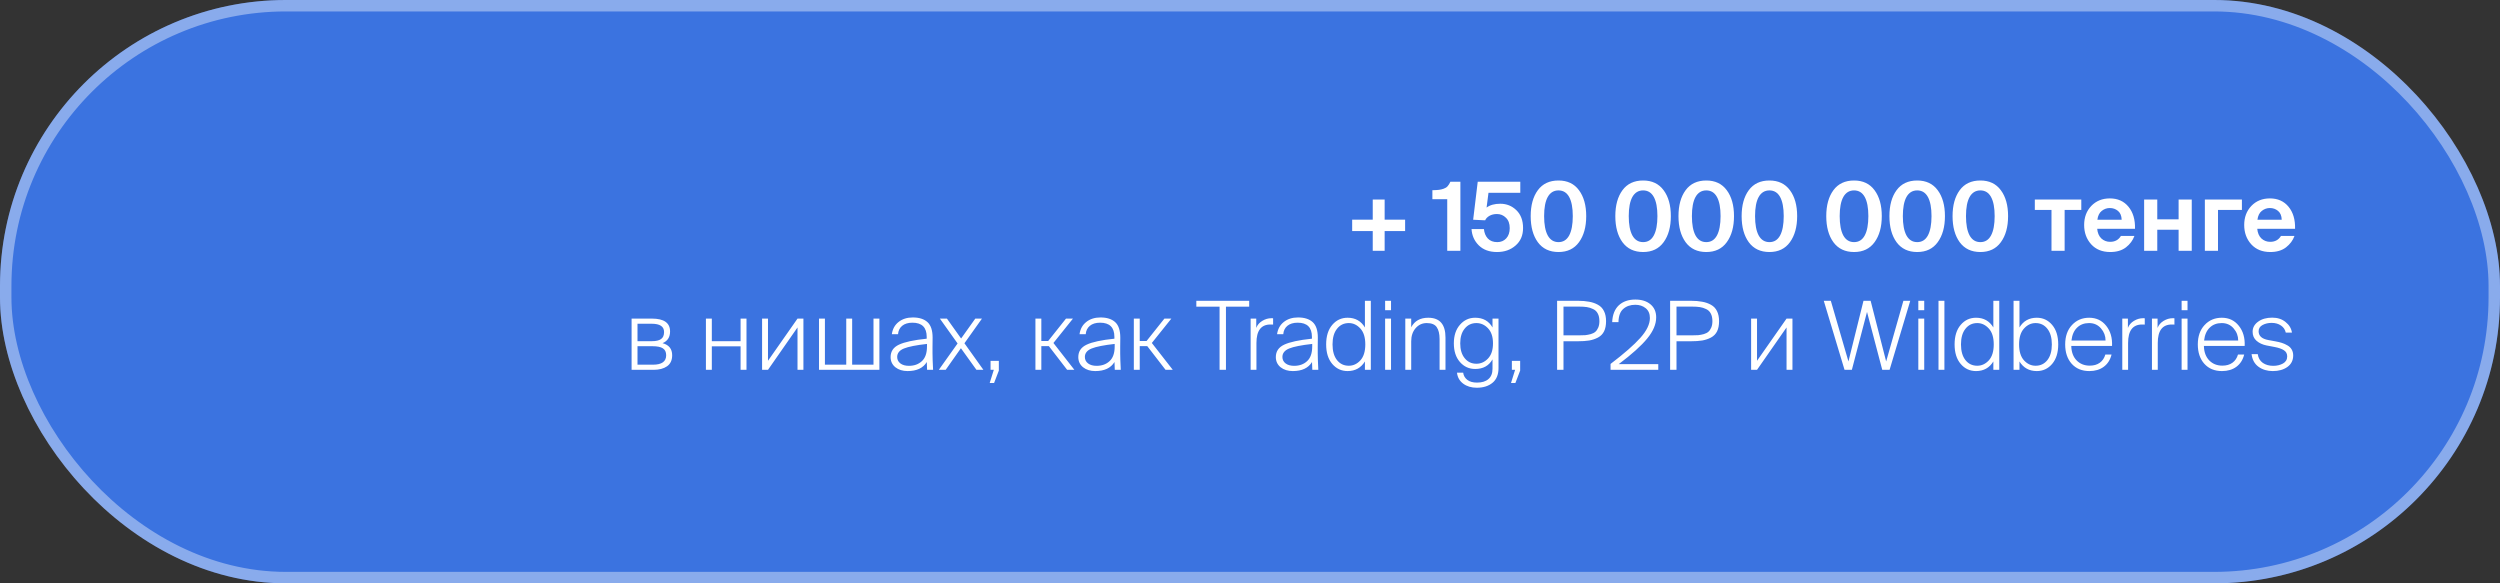
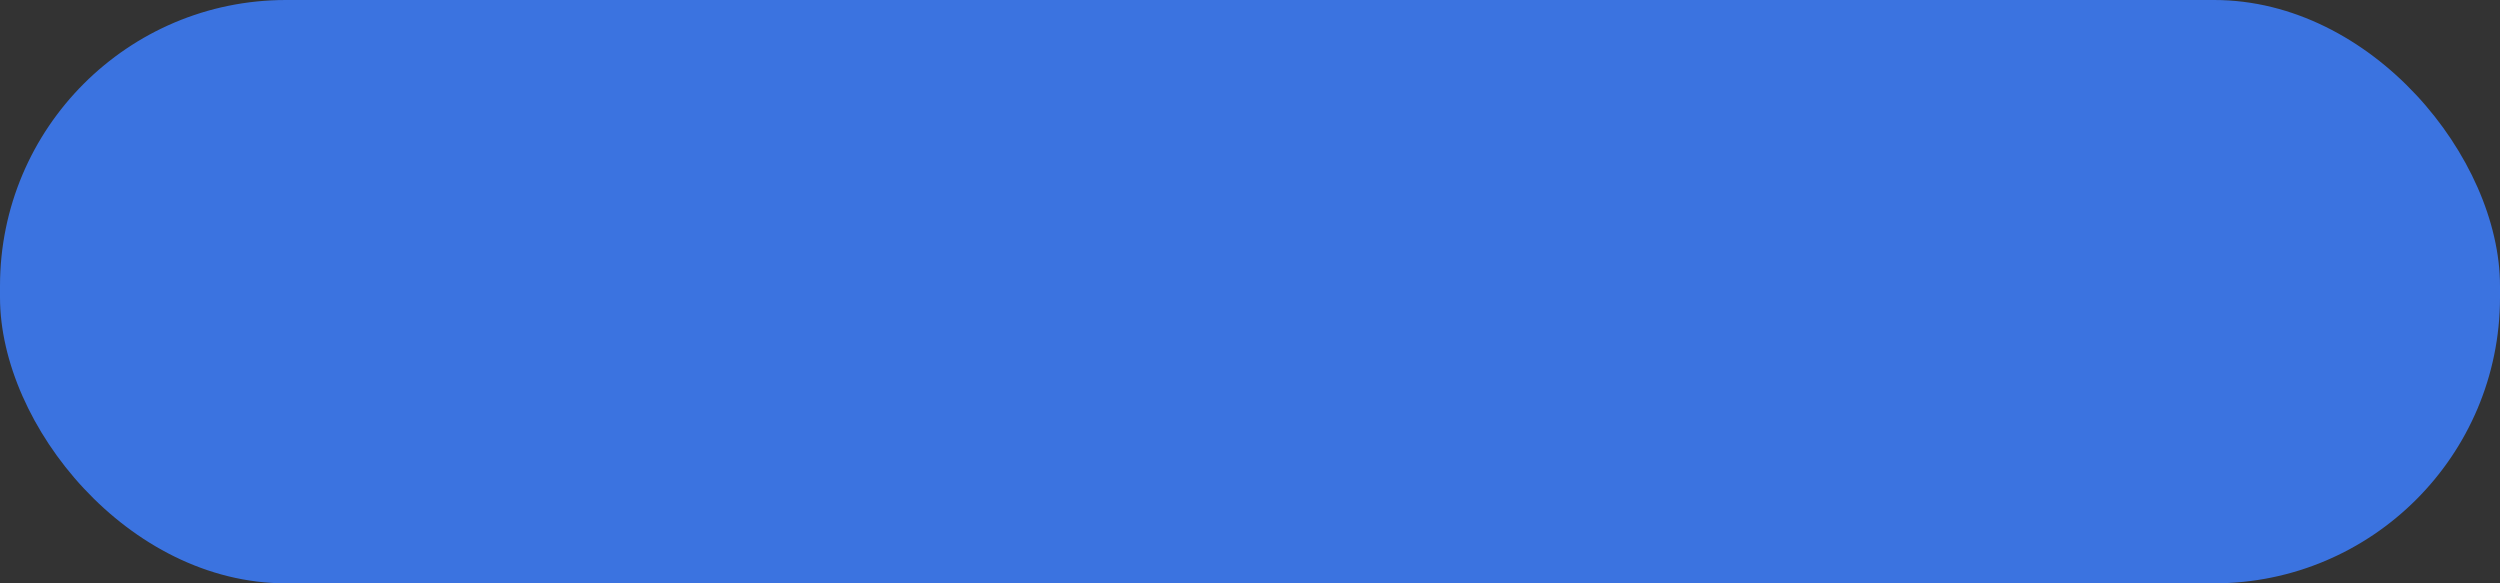
<svg xmlns="http://www.w3.org/2000/svg" width="210" height="49" viewBox="0 0 210 49" fill="none">
  <rect x="0" y="0" width="210" height="49" fill="#333333" stroke="none" />
  <rect width="210" height="49" rx="24.023" fill="#3B73E0" />
-   <rect x="0.48" y="0.48" width="209.039" height="48.039" rx="23.543" stroke="white" stroke-opacity="0.4" stroke-width="0.961" />
-   <path d="M116.31 21.066H115.31V19.41H113.582V18.45H115.31V16.762H116.31V18.45H118.03V19.41H116.31V21.066ZM122.672 21.066H121.568V16.73H120.32V15.978C120.56 15.973 120.744 15.962 120.872 15.946C121.006 15.93 121.139 15.898 121.272 15.85C121.411 15.802 121.52 15.733 121.6 15.642C121.686 15.546 121.763 15.421 121.832 15.266H122.672V21.066ZM125.769 20.338C126.079 20.338 126.329 20.234 126.521 20.026C126.719 19.813 126.817 19.525 126.817 19.162C126.817 18.784 126.711 18.493 126.497 18.29C126.289 18.082 126.039 17.978 125.745 17.978C125.5 17.978 125.289 18.029 125.113 18.13C124.937 18.232 124.817 18.357 124.753 18.506L123.745 18.458L124.129 15.266H127.705V16.194H125.033L124.873 17.434C125.161 17.221 125.545 17.114 126.025 17.114C126.553 17.114 127.004 17.296 127.377 17.658C127.751 18.021 127.937 18.52 127.937 19.154C127.937 19.773 127.727 20.264 127.305 20.626C126.889 20.989 126.372 21.17 125.753 21.17C125.108 21.17 124.596 20.984 124.217 20.61C123.844 20.237 123.641 19.781 123.609 19.242H124.649C124.681 19.568 124.791 19.832 124.977 20.034C125.169 20.237 125.433 20.338 125.769 20.338ZM130.914 21.17C130.162 21.17 129.583 20.896 129.178 20.346C128.778 19.797 128.578 19.066 128.578 18.154C128.578 17.248 128.778 16.522 129.178 15.978C129.578 15.434 130.156 15.162 130.914 15.162C131.66 15.162 132.234 15.434 132.634 15.978C133.039 16.522 133.242 17.248 133.242 18.154C133.242 19.061 133.039 19.792 132.634 20.346C132.234 20.896 131.66 21.17 130.914 21.17ZM130.01 19.778C130.218 20.152 130.519 20.338 130.914 20.338C131.308 20.338 131.607 20.152 131.81 19.778C132.012 19.4 132.114 18.858 132.114 18.154C132.114 17.45 132.012 16.914 131.81 16.546C131.607 16.178 131.308 15.994 130.914 15.994C130.519 15.994 130.218 16.178 130.01 16.546C129.807 16.914 129.706 17.45 129.706 18.154C129.706 18.858 129.807 19.4 130.01 19.778ZM138.023 21.17C137.271 21.17 136.693 20.896 136.287 20.346C135.887 19.797 135.687 19.066 135.687 18.154C135.687 17.248 135.887 16.522 136.287 15.978C136.687 15.434 137.266 15.162 138.023 15.162C138.77 15.162 139.343 15.434 139.743 15.978C140.149 16.522 140.351 17.248 140.351 18.154C140.351 19.061 140.149 19.792 139.743 20.346C139.343 20.896 138.77 21.17 138.023 21.17ZM137.119 19.778C137.327 20.152 137.629 20.338 138.023 20.338C138.418 20.338 138.717 20.152 138.919 19.778C139.122 19.4 139.223 18.858 139.223 18.154C139.223 17.45 139.122 16.914 138.919 16.546C138.717 16.178 138.418 15.994 138.023 15.994C137.629 15.994 137.327 16.178 137.119 16.546C136.917 16.914 136.815 17.45 136.815 18.154C136.815 18.858 136.917 19.4 137.119 19.778ZM143.328 21.17C142.576 21.17 141.997 20.896 141.592 20.346C141.192 19.797 140.992 19.066 140.992 18.154C140.992 17.248 141.192 16.522 141.592 15.978C141.992 15.434 142.571 15.162 143.328 15.162C144.075 15.162 144.648 15.434 145.048 15.978C145.453 16.522 145.656 17.248 145.656 18.154C145.656 19.061 145.453 19.792 145.048 20.346C144.648 20.896 144.075 21.17 143.328 21.17ZM142.424 19.778C142.632 20.152 142.933 20.338 143.328 20.338C143.723 20.338 144.021 20.152 144.224 19.778C144.427 19.4 144.528 18.858 144.528 18.154C144.528 17.45 144.427 16.914 144.224 16.546C144.021 16.178 143.723 15.994 143.328 15.994C142.933 15.994 142.632 16.178 142.424 16.546C142.221 16.914 142.12 17.45 142.12 18.154C142.12 18.858 142.221 19.4 142.424 19.778ZM148.633 21.17C147.881 21.17 147.302 20.896 146.897 20.346C146.497 19.797 146.297 19.066 146.297 18.154C146.297 17.248 146.497 16.522 146.897 15.978C147.297 15.434 147.875 15.162 148.633 15.162C149.379 15.162 149.953 15.434 150.353 15.978C150.758 16.522 150.961 17.248 150.961 18.154C150.961 19.061 150.758 19.792 150.353 20.346C149.953 20.896 149.379 21.17 148.633 21.17ZM147.729 19.778C147.937 20.152 148.238 20.338 148.633 20.338C149.027 20.338 149.326 20.152 149.529 19.778C149.731 19.4 149.833 18.858 149.833 18.154C149.833 17.45 149.731 16.914 149.529 16.546C149.326 16.178 149.027 15.994 148.633 15.994C148.238 15.994 147.937 16.178 147.729 16.546C147.526 16.914 147.425 17.45 147.425 18.154C147.425 18.858 147.526 19.4 147.729 19.778ZM155.742 21.17C154.99 21.17 154.411 20.896 154.006 20.346C153.606 19.797 153.406 19.066 153.406 18.154C153.406 17.248 153.606 16.522 154.006 15.978C154.406 15.434 154.985 15.162 155.742 15.162C156.489 15.162 157.062 15.434 157.462 15.978C157.867 16.522 158.07 17.248 158.07 18.154C158.07 19.061 157.867 19.792 157.462 20.346C157.062 20.896 156.489 21.17 155.742 21.17ZM154.838 19.778C155.046 20.152 155.347 20.338 155.742 20.338C156.137 20.338 156.435 20.152 156.638 19.778C156.841 19.4 156.942 18.858 156.942 18.154C156.942 17.45 156.841 16.914 156.638 16.546C156.435 16.178 156.137 15.994 155.742 15.994C155.347 15.994 155.046 16.178 154.838 16.546C154.635 16.914 154.534 17.45 154.534 18.154C154.534 18.858 154.635 19.4 154.838 19.778ZM161.047 21.17C160.295 21.17 159.716 20.896 159.311 20.346C158.911 19.797 158.711 19.066 158.711 18.154C158.711 17.248 158.911 16.522 159.311 15.978C159.711 15.434 160.289 15.162 161.047 15.162C161.793 15.162 162.367 15.434 162.767 15.978C163.172 16.522 163.375 17.248 163.375 18.154C163.375 19.061 163.172 19.792 162.767 20.346C162.367 20.896 161.793 21.17 161.047 21.17ZM160.143 19.778C160.351 20.152 160.652 20.338 161.047 20.338C161.441 20.338 161.74 20.152 161.943 19.778C162.145 19.4 162.247 18.858 162.247 18.154C162.247 17.45 162.145 16.914 161.943 16.546C161.74 16.178 161.441 15.994 161.047 15.994C160.652 15.994 160.351 16.178 160.143 16.546C159.94 16.914 159.839 17.45 159.839 18.154C159.839 18.858 159.94 19.4 160.143 19.778ZM166.351 21.17C165.599 21.17 165.021 20.896 164.615 20.346C164.215 19.797 164.015 19.066 164.015 18.154C164.015 17.248 164.215 16.522 164.615 15.978C165.015 15.434 165.594 15.162 166.351 15.162C167.098 15.162 167.671 15.434 168.071 15.978C168.477 16.522 168.679 17.248 168.679 18.154C168.679 19.061 168.477 19.792 168.071 20.346C167.671 20.896 167.098 21.17 166.351 21.17ZM165.447 19.778C165.655 20.152 165.957 20.338 166.351 20.338C166.746 20.338 167.045 20.152 167.247 19.778C167.45 19.4 167.551 18.858 167.551 18.154C167.551 17.45 167.45 16.914 167.247 16.546C167.045 16.178 166.746 15.994 166.351 15.994C165.957 15.994 165.655 16.178 165.447 16.546C165.245 16.914 165.143 17.45 165.143 18.154C165.143 18.858 165.245 19.4 165.447 19.778ZM173.429 21.066H172.325V17.634H170.925V16.762H174.829V17.634H173.429V21.066ZM179.34 19.218H176.164C176.196 19.57 176.313 19.842 176.516 20.034C176.724 20.221 176.969 20.314 177.252 20.314C177.657 20.314 177.958 20.149 178.156 19.818H179.292C179.158 20.192 178.921 20.512 178.58 20.778C178.238 21.04 177.798 21.17 177.26 21.17C176.588 21.17 176.054 20.954 175.66 20.522C175.265 20.085 175.068 19.544 175.068 18.898C175.068 18.253 175.268 17.72 175.668 17.298C176.073 16.877 176.593 16.666 177.228 16.666C177.889 16.666 178.412 16.901 178.796 17.37C179.18 17.84 179.361 18.456 179.34 19.218ZM177.22 17.474C176.974 17.474 176.75 17.554 176.548 17.714C176.345 17.874 176.222 18.122 176.18 18.458H178.22C178.209 18.122 178.105 17.874 177.908 17.714C177.716 17.554 177.486 17.474 177.22 17.474ZM181.211 21.066H180.107V16.762H181.211V18.426H183.003V16.762H184.107V21.066H183.003V19.298H181.211V21.066ZM186.312 21.066H185.208V16.762H188.32V17.634H186.312V21.066ZM192.785 19.218H189.609C189.641 19.57 189.758 19.842 189.961 20.034C190.169 20.221 190.414 20.314 190.697 20.314C191.102 20.314 191.404 20.149 191.601 19.818H192.737C192.604 20.192 192.366 20.512 192.025 20.778C191.684 21.04 191.244 21.17 190.705 21.17C190.033 21.17 189.5 20.954 189.105 20.522C188.71 20.085 188.513 19.544 188.513 18.898C188.513 18.253 188.713 17.72 189.113 17.298C189.518 16.877 190.038 16.666 190.673 16.666C191.334 16.666 191.857 16.901 192.241 17.37C192.625 17.84 192.806 18.456 192.785 19.218ZM190.665 17.474C190.42 17.474 190.196 17.554 189.993 17.714C189.79 17.874 189.668 18.122 189.625 18.458H191.665C191.654 18.122 191.55 17.874 191.353 17.714C191.161 17.554 190.932 17.474 190.665 17.474ZM54.902 31.066H53.054V26.762H54.758C55.777 26.762 56.286 27.122 56.286 27.842C56.286 28.322 56.076 28.65 55.654 28.826C56.193 28.97 56.462 29.309 56.462 29.842C56.462 30.258 56.318 30.568 56.03 30.77C55.742 30.968 55.366 31.066 54.902 31.066ZM53.55 29.082V30.634H54.846C55.588 30.634 55.958 30.37 55.958 29.842C55.958 29.57 55.865 29.376 55.678 29.258C55.497 29.141 55.209 29.082 54.814 29.082H53.55ZM53.55 27.194V28.658H54.782C55.108 28.658 55.356 28.6 55.526 28.482C55.697 28.365 55.782 28.168 55.782 27.89C55.782 27.426 55.436 27.194 54.742 27.194H53.55ZM59.793 31.066H59.297V26.762H59.793V28.658H62.209V26.762H62.705V31.066H62.209V29.09H59.793V31.066ZM64.511 31.066H64.015V26.762H64.511V30.306L66.991 26.762H67.487V31.066H66.991V27.506L64.511 31.066ZM73.869 31.066H68.797V26.762H69.293V30.634H71.085V26.762H71.581V30.634H73.373V26.762H73.869V31.066ZM75.363 29.986C75.363 30.21 75.454 30.392 75.635 30.53C75.817 30.664 76.054 30.73 76.347 30.73C76.79 30.73 77.153 30.6 77.435 30.338C77.723 30.077 77.867 29.664 77.867 29.098V28.89C76.955 28.992 76.31 29.12 75.931 29.274C75.553 29.429 75.363 29.666 75.363 29.986ZM77.875 31.066L77.851 30.41C77.542 30.917 77.003 31.17 76.235 31.17C75.825 31.17 75.483 31.064 75.211 30.85C74.945 30.632 74.811 30.346 74.811 29.994C74.811 29.52 75.043 29.173 75.507 28.954C75.977 28.73 76.755 28.562 77.843 28.45V28.298C77.843 27.504 77.443 27.106 76.643 27.106C76.281 27.106 75.993 27.194 75.779 27.37C75.571 27.546 75.457 27.781 75.435 28.074H74.915C74.974 27.642 75.161 27.301 75.475 27.05C75.795 26.794 76.195 26.666 76.675 26.666C77.209 26.666 77.619 26.797 77.907 27.058C78.195 27.32 78.339 27.754 78.339 28.362C78.339 28.586 78.337 28.842 78.331 29.13C78.331 29.413 78.331 29.6 78.331 29.69C78.331 29.978 78.347 30.437 78.379 31.066H77.875ZM82.485 26.762L81.013 28.834L82.605 31.066H82.021L80.717 29.25L79.437 31.066H78.861L80.437 28.85L78.949 26.762H79.541L80.733 28.434L81.925 26.762H82.485ZM83.207 31.066V30.314H83.903V31.13L83.504 32.17H83.135L83.48 31.066H83.207ZM87.472 31.066H86.976V26.762H87.472V28.642H88.048L89.544 26.762H90.128L88.488 28.81L90.248 31.066H89.64L88.104 29.074H87.472V31.066ZM91.129 29.986C91.129 30.21 91.22 30.392 91.401 30.53C91.582 30.664 91.82 30.73 92.113 30.73C92.556 30.73 92.918 30.6 93.201 30.338C93.489 30.077 93.633 29.664 93.633 29.098V28.89C92.721 28.992 92.076 29.12 91.697 29.274C91.318 29.429 91.129 29.666 91.129 29.986ZM93.641 31.066L93.617 30.41C93.308 30.917 92.769 31.17 92.001 31.17C91.59 31.17 91.249 31.064 90.977 30.85C90.71 30.632 90.577 30.346 90.577 29.994C90.577 29.52 90.809 29.173 91.273 28.954C91.742 28.73 92.521 28.562 93.609 28.45V28.298C93.609 27.504 93.209 27.106 92.409 27.106C92.046 27.106 91.758 27.194 91.545 27.37C91.337 27.546 91.222 27.781 91.201 28.074H90.681C90.74 27.642 90.926 27.301 91.241 27.05C91.561 26.794 91.961 26.666 92.441 26.666C92.974 26.666 93.385 26.797 93.673 27.058C93.961 27.32 94.105 27.754 94.105 28.362C94.105 28.586 94.102 28.842 94.097 29.13C94.097 29.413 94.097 29.6 94.097 29.69C94.097 29.978 94.113 30.437 94.145 31.066H93.641ZM95.738 31.066H95.242V26.762H95.738V28.642H96.314L97.81 26.762H98.394L96.754 28.81L98.514 31.066H97.906L96.37 29.074H95.738V31.066ZM102.444 31.066V25.762H100.492V25.266H104.932V25.762H102.98V31.066H102.444ZM106.941 26.738V27.266C106.914 27.261 106.874 27.258 106.821 27.258H106.717C105.933 27.258 105.541 27.776 105.541 28.81V31.066H105.053V26.762H105.525V27.546C105.616 27.301 105.784 27.104 106.029 26.954C106.274 26.805 106.53 26.73 106.797 26.73H106.861C106.898 26.73 106.925 26.733 106.941 26.738ZM107.722 29.986C107.722 30.21 107.813 30.392 107.994 30.53C108.176 30.664 108.413 30.73 108.706 30.73C109.149 30.73 109.512 30.6 109.794 30.338C110.082 30.077 110.226 29.664 110.226 29.098V28.89C109.314 28.992 108.669 29.12 108.29 29.274C107.912 29.429 107.722 29.666 107.722 29.986ZM110.234 31.066L110.21 30.41C109.901 30.917 109.362 31.17 108.594 31.17C108.184 31.17 107.842 31.064 107.57 30.85C107.304 30.632 107.17 30.346 107.17 29.994C107.17 29.52 107.402 29.173 107.866 28.954C108.336 28.73 109.114 28.562 110.202 28.45V28.298C110.202 27.504 109.802 27.106 109.002 27.106C108.64 27.106 108.352 27.194 108.138 27.37C107.93 27.546 107.816 27.781 107.794 28.074H107.274C107.333 27.642 107.52 27.301 107.834 27.05C108.154 26.794 108.554 26.666 109.034 26.666C109.568 26.666 109.978 26.797 110.266 27.058C110.554 27.32 110.698 27.754 110.698 28.362C110.698 28.586 110.696 28.842 110.69 29.13C110.69 29.413 110.69 29.6 110.69 29.69C110.69 29.978 110.706 30.437 110.738 31.066H110.234ZM114.269 30.274C114.546 29.97 114.685 29.522 114.685 28.93C114.685 28.338 114.546 27.893 114.269 27.594C113.991 27.29 113.669 27.138 113.301 27.138C112.89 27.138 112.559 27.298 112.309 27.618C112.058 27.933 111.933 28.37 111.933 28.93C111.933 29.49 112.058 29.93 112.309 30.25C112.559 30.565 112.89 30.722 113.301 30.722C113.669 30.722 113.991 30.573 114.269 30.274ZM111.909 30.57C111.567 30.17 111.397 29.624 111.397 28.93C111.397 28.237 111.567 27.69 111.909 27.29C112.25 26.89 112.679 26.69 113.197 26.69C113.842 26.69 114.327 26.962 114.653 27.506V25.266H115.149V31.066H114.653V30.362C114.322 30.901 113.837 31.17 113.197 31.17C112.679 31.17 112.25 30.97 111.909 30.57ZM116.35 26.762H116.846V31.066H116.35V26.762ZM116.35 25.266H116.846V26.058H116.35V25.266ZM118.541 26.762V27.49C118.824 26.957 119.301 26.69 119.973 26.69C120.939 26.69 121.421 27.245 121.421 28.354V31.066H120.925V28.49C120.925 28.048 120.845 27.712 120.685 27.482C120.531 27.253 120.251 27.138 119.845 27.138C119.472 27.138 119.16 27.282 118.909 27.57C118.664 27.853 118.541 28.221 118.541 28.674V31.066H118.045V26.762H118.541ZM125.371 30.97V30.186C125.067 30.725 124.581 30.994 123.915 30.994C123.403 30.994 122.976 30.8 122.635 30.41C122.293 30.021 122.123 29.498 122.123 28.842C122.123 28.192 122.293 27.672 122.635 27.282C122.976 26.888 123.403 26.69 123.915 26.69C124.576 26.69 125.061 26.962 125.371 27.506V26.762H125.875V30.914C125.875 31.464 125.707 31.877 125.371 32.154C125.035 32.432 124.595 32.57 124.051 32.57C123.597 32.57 123.216 32.456 122.907 32.226C122.603 31.997 122.429 31.69 122.387 31.306H122.907C122.939 31.552 123.053 31.752 123.251 31.906C123.448 32.061 123.72 32.138 124.067 32.138C124.483 32.138 124.803 32.04 125.027 31.842C125.256 31.65 125.371 31.36 125.371 30.97ZM125.411 28.842C125.411 28.293 125.272 27.872 124.995 27.578C124.717 27.285 124.392 27.138 124.019 27.138C123.613 27.138 123.285 27.293 123.035 27.602C122.784 27.906 122.659 28.32 122.659 28.842C122.659 29.365 122.784 29.781 123.035 30.09C123.285 30.4 123.613 30.554 124.019 30.554C124.392 30.554 124.717 30.408 124.995 30.114C125.272 29.821 125.411 29.397 125.411 28.842ZM126.997 31.066V30.314H127.693V31.13L127.293 32.17H126.925L127.269 31.066H126.997ZM130.797 25.266H132.533C132.901 25.266 133.221 25.293 133.493 25.346C133.765 25.394 134.011 25.48 134.229 25.602C134.453 25.725 134.621 25.901 134.733 26.13C134.851 26.36 134.909 26.642 134.909 26.978C134.909 27.32 134.853 27.605 134.741 27.834C134.629 28.058 134.459 28.232 134.229 28.354C134.005 28.472 133.76 28.554 133.493 28.602C133.227 28.645 132.907 28.666 132.533 28.666H131.333V31.066H130.797V25.266ZM132.605 25.754H131.333V28.17H132.605C132.824 28.17 133.008 28.165 133.157 28.154C133.307 28.138 133.461 28.109 133.621 28.066C133.787 28.018 133.917 27.952 134.013 27.866C134.109 27.781 134.189 27.664 134.253 27.514C134.317 27.365 134.349 27.186 134.349 26.978C134.349 26.717 134.304 26.504 134.213 26.338C134.128 26.168 133.997 26.042 133.821 25.962C133.651 25.877 133.472 25.821 133.285 25.794C133.104 25.768 132.877 25.754 132.605 25.754ZM137.367 25.162C137.9 25.162 138.324 25.296 138.639 25.562C138.959 25.829 139.119 26.194 139.119 26.658C139.119 27.234 138.868 27.826 138.367 28.434C137.871 29.042 137.074 29.76 135.975 30.586H139.295V31.066H135.287V30.57C136.428 29.701 137.263 28.97 137.791 28.378C138.324 27.781 138.591 27.226 138.591 26.714C138.591 26.357 138.474 26.082 138.239 25.89C138.004 25.698 137.714 25.602 137.367 25.602C136.956 25.602 136.62 25.717 136.359 25.946C136.098 26.17 135.962 26.541 135.951 27.058H135.423C135.45 26.445 135.634 25.976 135.975 25.65C136.322 25.325 136.786 25.162 137.367 25.162ZM140.29 25.266H142.026C142.394 25.266 142.714 25.293 142.986 25.346C143.258 25.394 143.503 25.48 143.722 25.602C143.946 25.725 144.114 25.901 144.226 26.13C144.343 26.36 144.402 26.642 144.402 26.978C144.402 27.32 144.346 27.605 144.234 27.834C144.122 28.058 143.951 28.232 143.722 28.354C143.498 28.472 143.252 28.554 142.986 28.602C142.719 28.645 142.399 28.666 142.026 28.666H140.826V31.066H140.29V25.266ZM142.098 25.754H140.826V28.17H142.098C142.316 28.17 142.5 28.165 142.65 28.154C142.799 28.138 142.954 28.109 143.114 28.066C143.279 28.018 143.41 27.952 143.506 27.866C143.602 27.781 143.682 27.664 143.746 27.514C143.81 27.365 143.842 27.186 143.842 26.978C143.842 26.717 143.796 26.504 143.706 26.338C143.62 26.168 143.49 26.042 143.314 25.962C143.143 25.877 142.964 25.821 142.778 25.794C142.596 25.768 142.37 25.754 142.098 25.754ZM147.59 31.066H147.094V26.762H147.59V30.306L150.07 26.762H150.566V31.066H150.07V27.506L147.59 31.066ZM157.133 25.266L158.437 30.362L159.885 25.266H160.461L158.725 31.066H158.109L156.829 26.202L155.557 31.066H154.941L153.197 25.266H153.789L155.269 30.362L156.533 25.266H157.133ZM161.139 26.762H161.635V31.066H161.139V26.762ZM161.139 25.266H161.635V26.058H161.139V25.266ZM163.33 25.266V31.066H162.834V25.266H163.33ZM167.058 30.274C167.335 29.97 167.474 29.522 167.474 28.93C167.474 28.338 167.335 27.893 167.058 27.594C166.78 27.29 166.458 27.138 166.09 27.138C165.679 27.138 165.348 27.298 165.098 27.618C164.847 27.933 164.722 28.37 164.722 28.93C164.722 29.49 164.847 29.93 165.098 30.25C165.348 30.565 165.679 30.722 166.09 30.722C166.458 30.722 166.78 30.573 167.058 30.274ZM164.698 30.57C164.356 30.17 164.186 29.624 164.186 28.93C164.186 28.237 164.356 27.69 164.698 27.29C165.039 26.89 165.468 26.69 165.986 26.69C166.631 26.69 167.116 26.962 167.442 27.506V25.266H167.938V31.066H167.442V30.362C167.111 30.901 166.626 31.17 165.986 31.17C165.468 31.17 165.039 30.97 164.698 30.57ZM172.379 27.29C172.72 27.69 172.891 28.237 172.891 28.93C172.891 29.624 172.72 30.17 172.379 30.57C172.038 30.97 171.608 31.17 171.091 31.17C170.451 31.17 169.966 30.901 169.635 30.362V31.066H169.139V25.266H169.635V27.506C169.96 26.962 170.446 26.69 171.091 26.69C171.608 26.69 172.038 26.89 172.379 27.29ZM170.019 27.594C169.742 27.893 169.603 28.338 169.603 28.93C169.603 29.522 169.742 29.97 170.019 30.274C170.296 30.573 170.619 30.722 170.987 30.722C171.398 30.722 171.728 30.565 171.979 30.25C172.23 29.93 172.355 29.49 172.355 28.93C172.355 28.37 172.23 27.933 171.979 27.618C171.728 27.298 171.398 27.138 170.987 27.138C170.619 27.138 170.296 27.29 170.019 27.594ZM175.507 31.17C174.883 31.17 174.387 30.965 174.019 30.554C173.656 30.144 173.475 29.602 173.475 28.93C173.475 28.253 173.664 27.712 174.043 27.306C174.422 26.896 174.904 26.69 175.491 26.69C176.088 26.69 176.566 26.917 176.923 27.37C177.28 27.818 177.443 28.381 177.411 29.058H173.987C173.998 29.57 174.147 29.976 174.435 30.274C174.723 30.568 175.091 30.714 175.539 30.714C175.875 30.714 176.155 30.634 176.379 30.474C176.608 30.309 176.766 30.077 176.851 29.778H177.371C177.264 30.221 177.046 30.565 176.715 30.81C176.39 31.05 175.987 31.17 175.507 31.17ZM176.483 27.586C176.227 27.288 175.894 27.138 175.483 27.138C175.072 27.138 174.736 27.266 174.475 27.522C174.214 27.773 174.056 28.133 174.003 28.602H176.867C176.867 28.218 176.739 27.88 176.483 27.586ZM180.16 26.738V27.266C180.133 27.261 180.093 27.258 180.04 27.258H179.936C179.152 27.258 178.76 27.776 178.76 28.81V31.066H178.272V26.762H178.744V27.546C178.835 27.301 179.003 27.104 179.248 26.954C179.493 26.805 179.749 26.73 180.016 26.73H180.08C180.117 26.73 180.144 26.733 180.16 26.738ZM182.652 26.738V27.266C182.625 27.261 182.585 27.258 182.532 27.258H182.428C181.644 27.258 181.252 27.776 181.252 28.81V31.066H180.764V26.762H181.236V27.546C181.327 27.301 181.495 27.104 181.74 26.954C181.985 26.805 182.241 26.73 182.508 26.73H182.572C182.609 26.73 182.636 26.733 182.652 26.738ZM183.256 26.762H183.752V31.066H183.256V26.762ZM183.256 25.266H183.752V26.058H183.256V25.266ZM186.648 31.17C186.024 31.17 185.528 30.965 185.16 30.554C184.797 30.144 184.616 29.602 184.616 28.93C184.616 28.253 184.805 27.712 185.184 27.306C185.562 26.896 186.045 26.69 186.632 26.69C187.229 26.69 187.706 26.917 188.064 27.37C188.421 27.818 188.584 28.381 188.552 29.058H185.128C185.138 29.57 185.288 29.976 185.576 30.274C185.864 30.568 186.232 30.714 186.68 30.714C187.016 30.714 187.296 30.634 187.52 30.474C187.749 30.309 187.906 30.077 187.992 29.778H188.512C188.405 30.221 188.186 30.565 187.856 30.81C187.53 31.05 187.128 31.17 186.648 31.17ZM187.624 27.586C187.368 27.288 187.034 27.138 186.624 27.138C186.213 27.138 185.877 27.266 185.616 27.522C185.354 27.773 185.197 28.133 185.144 28.602H188.008C188.008 28.218 187.88 27.88 187.624 27.586ZM192.524 27.938H192.004C191.951 27.688 191.817 27.49 191.604 27.346C191.391 27.197 191.129 27.122 190.82 27.122C190.537 27.122 190.284 27.181 190.06 27.298C189.836 27.416 189.724 27.592 189.724 27.826C189.724 28.216 189.993 28.461 190.532 28.562L191.14 28.674C191.348 28.712 191.527 28.754 191.676 28.802C191.831 28.85 191.985 28.92 192.14 29.01C192.295 29.096 192.415 29.21 192.5 29.354C192.585 29.498 192.628 29.666 192.628 29.858C192.628 30.269 192.465 30.592 192.14 30.826C191.815 31.056 191.407 31.17 190.916 31.17C190.447 31.17 190.047 31.05 189.716 30.81C189.385 30.57 189.191 30.216 189.132 29.746H189.652C189.695 30.066 189.836 30.312 190.076 30.482C190.316 30.648 190.609 30.73 190.956 30.73C191.26 30.73 191.529 30.666 191.764 30.538C192.004 30.405 192.124 30.205 192.124 29.938C192.124 29.709 192.031 29.536 191.844 29.418C191.663 29.301 191.401 29.21 191.06 29.146L190.388 29.018C190.047 28.949 189.767 28.818 189.548 28.626C189.329 28.434 189.22 28.181 189.22 27.866C189.22 27.525 189.375 27.242 189.684 27.018C189.993 26.794 190.388 26.682 190.868 26.682C191.316 26.682 191.689 26.805 191.988 27.05C192.292 27.29 192.471 27.586 192.524 27.938Z" fill="white" />
</svg>